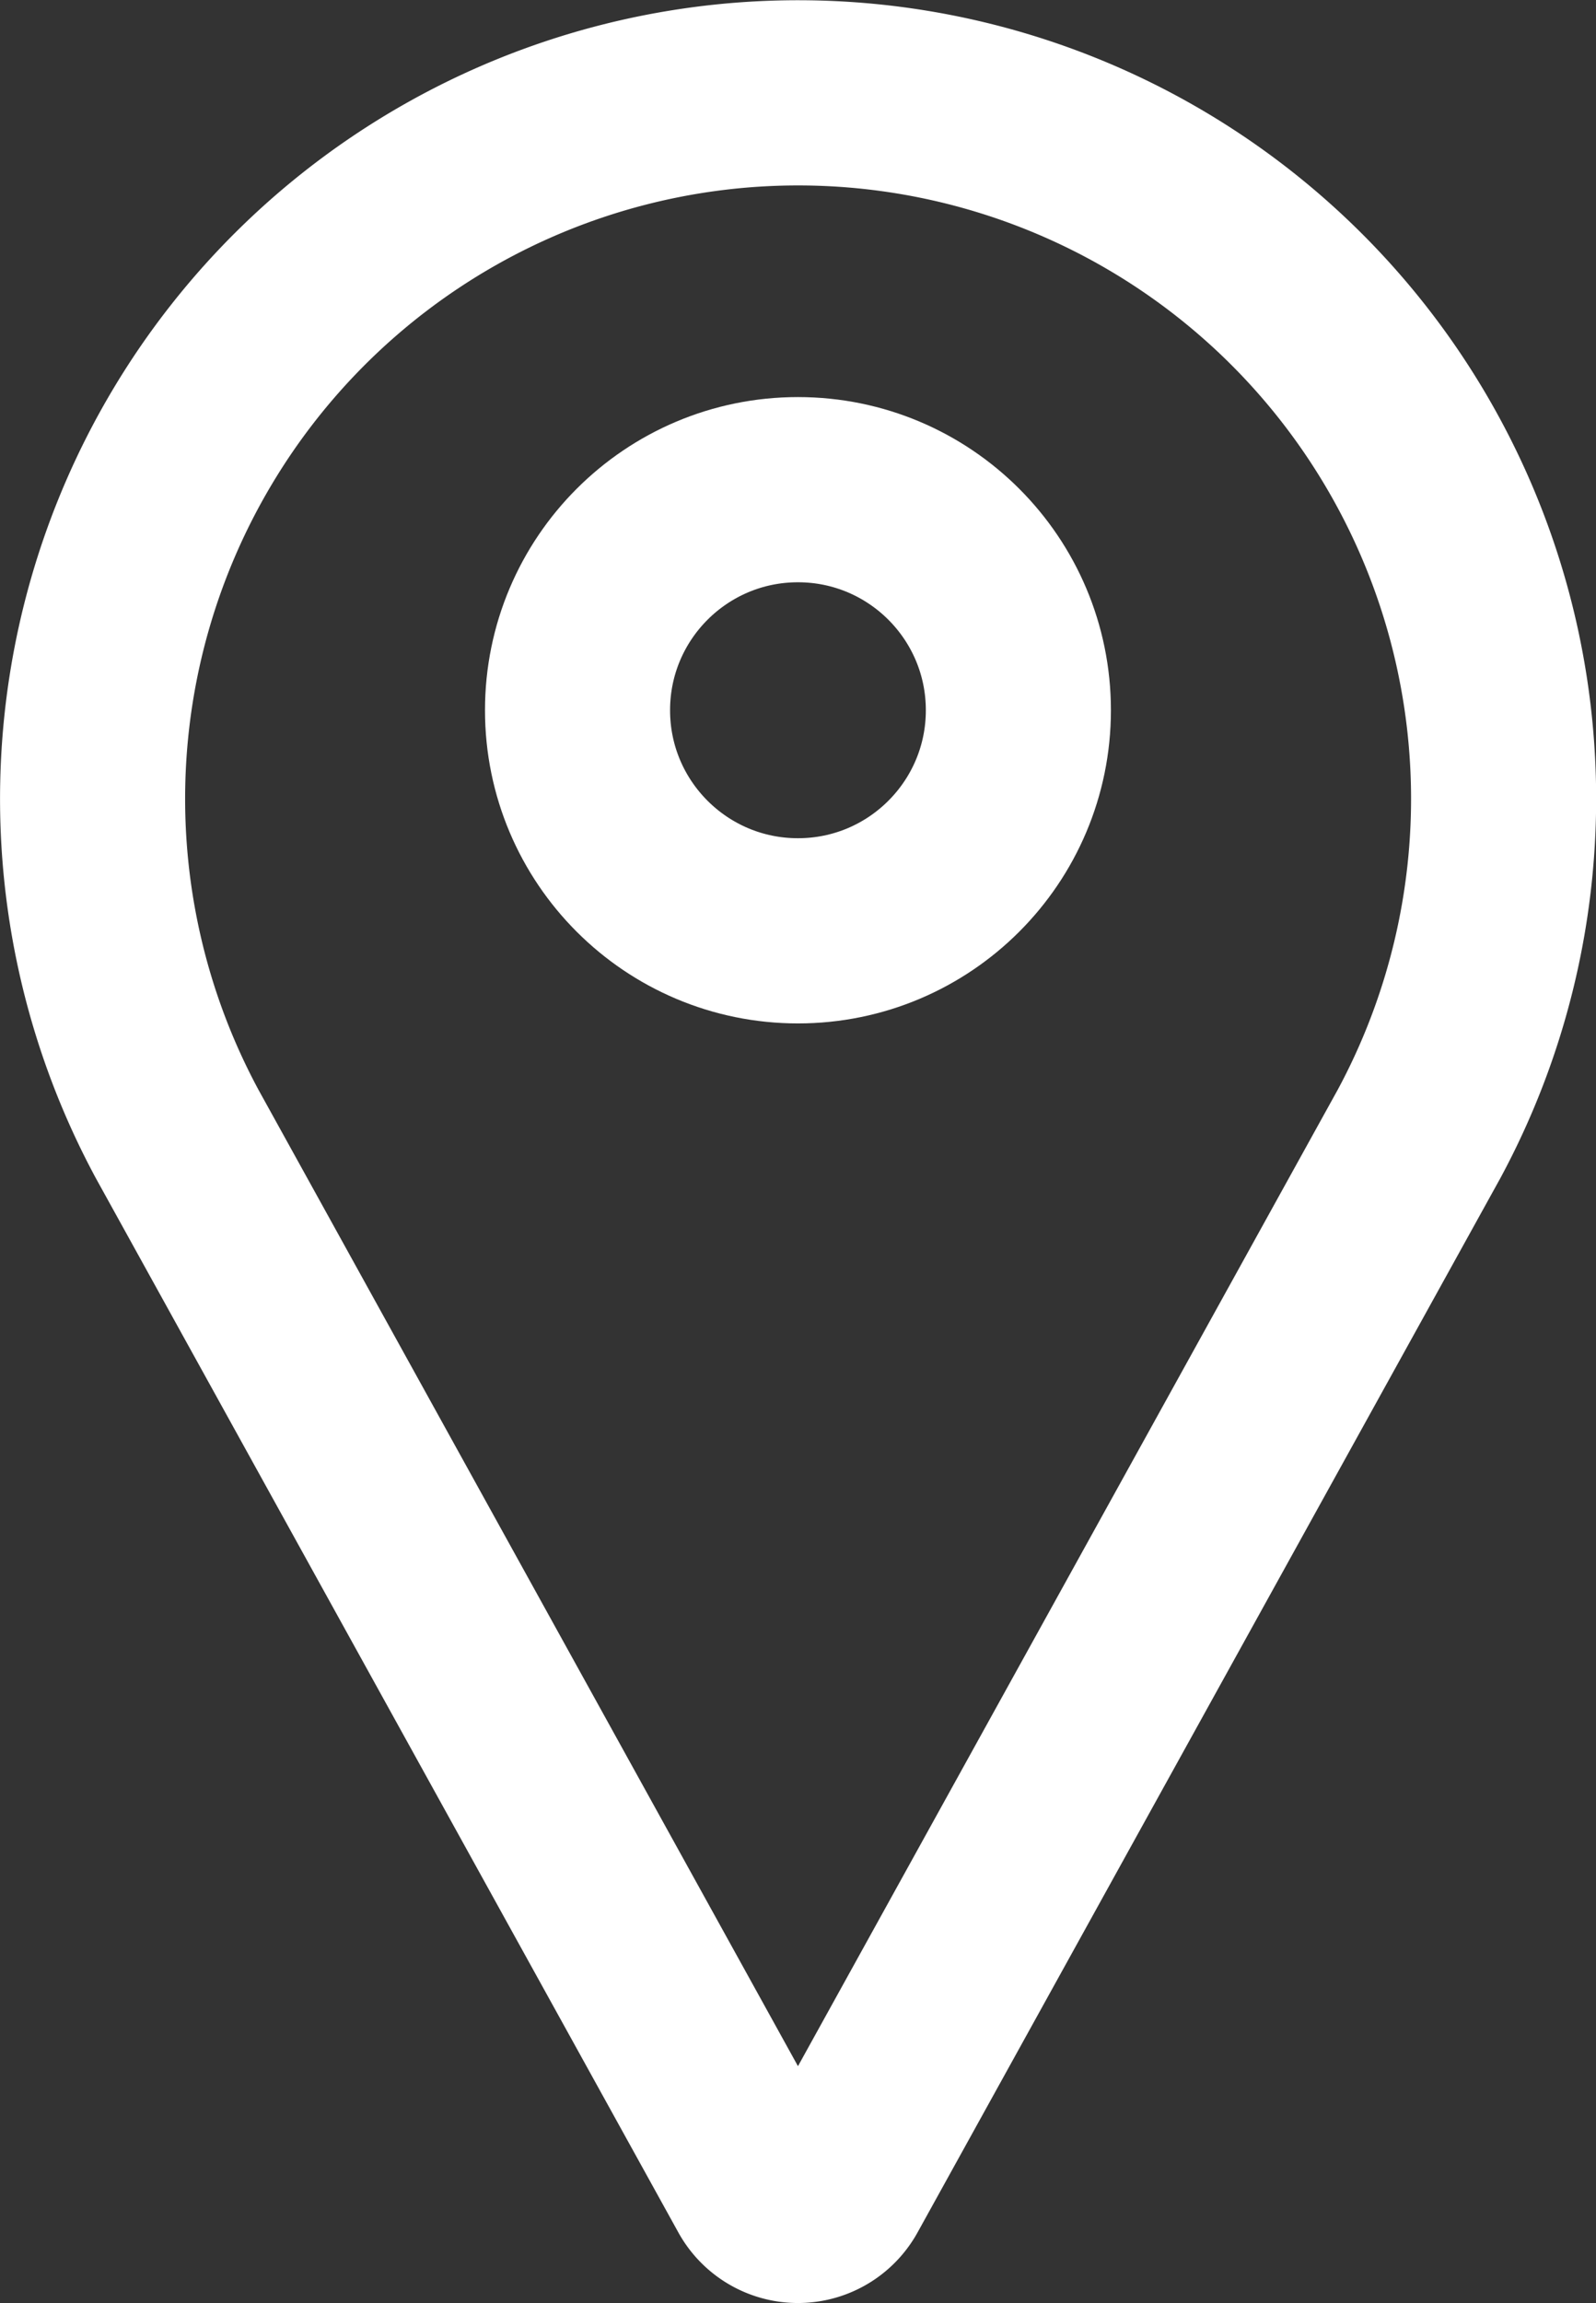
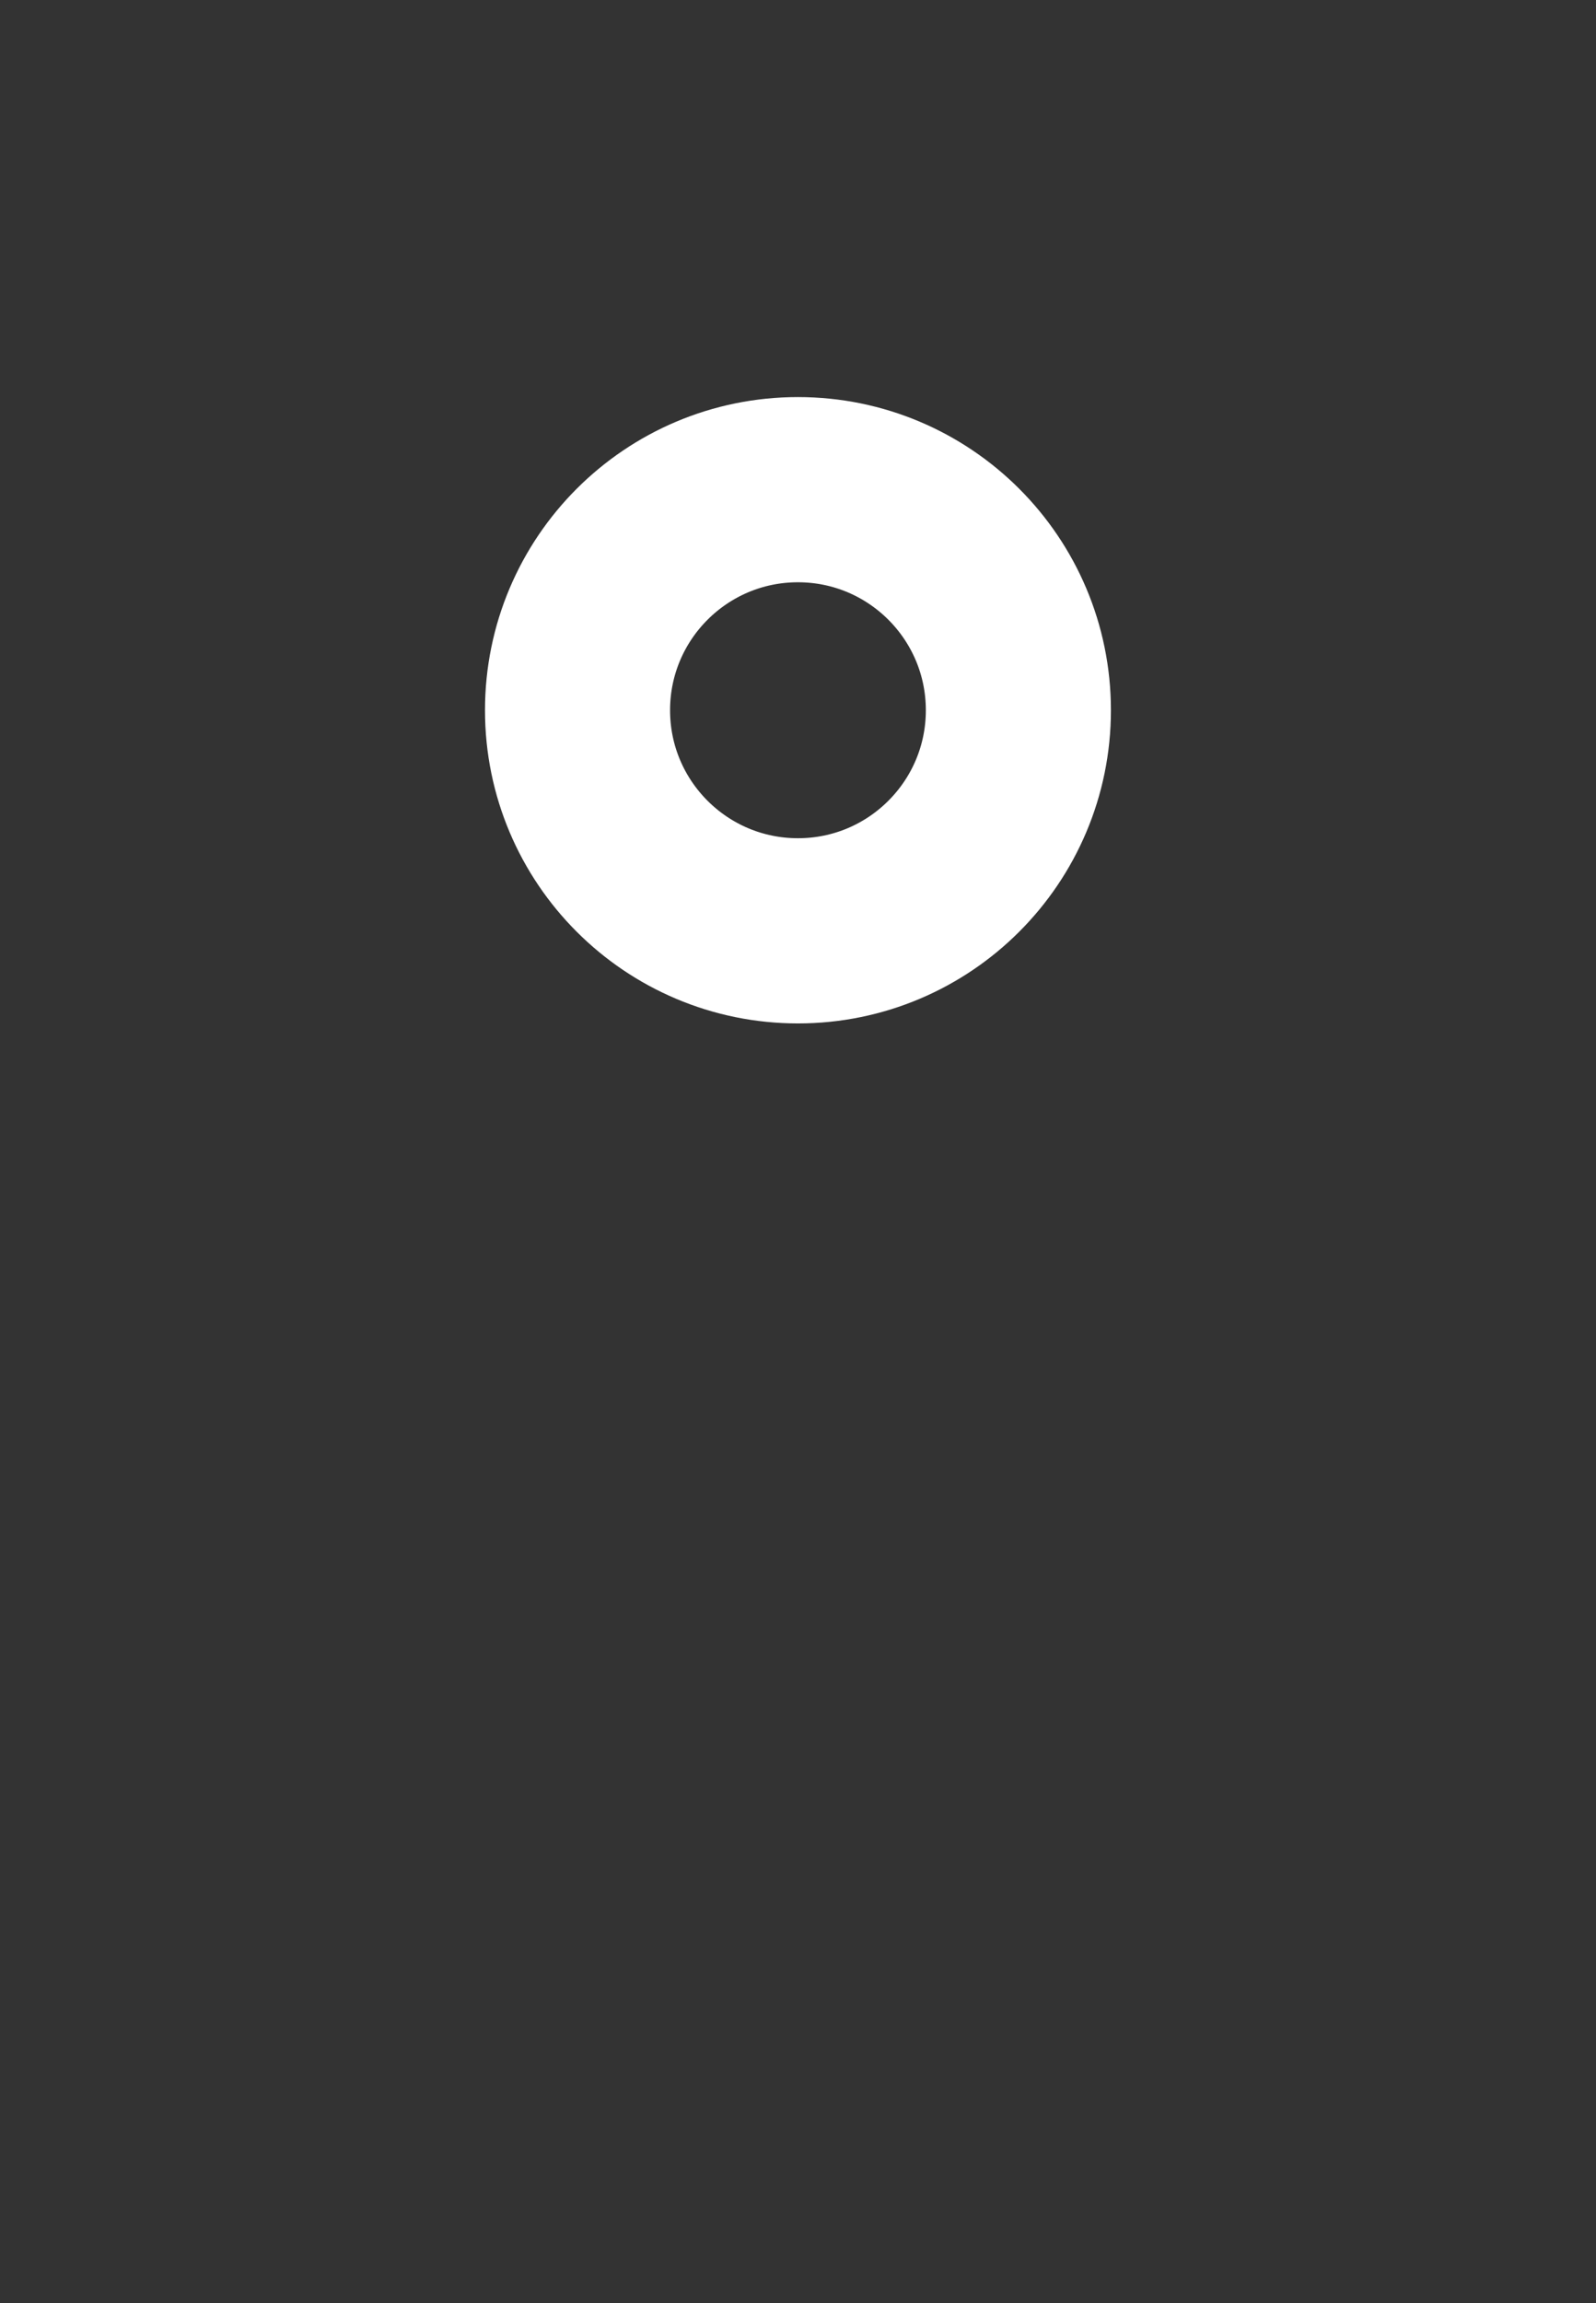
<svg xmlns="http://www.w3.org/2000/svg" width="17.247" height="24.87" viewBox="0 0 17.247 24.87">
  <rect x="0" y="0" width="17.247" height="24.87" fill="#333333" stroke="none" />
  <defs>
    <style>.a{fill:none;stroke:#fff;stroke-width:2px;}</style>
  </defs>
  <g transform="translate(1 1)">
    <circle class="a" cx="2.382" cy="2.382" r="2.382" transform="translate(5.241 4.288)" />
-     <path class="a" d="M7.206,22.625.915,11.247a7.624,7.624,0,1,1,13.419,0L8.04,22.625a.477.477,0,0,1-.834,0Z" transform="translate(0 0)" />
  </g>
</svg>